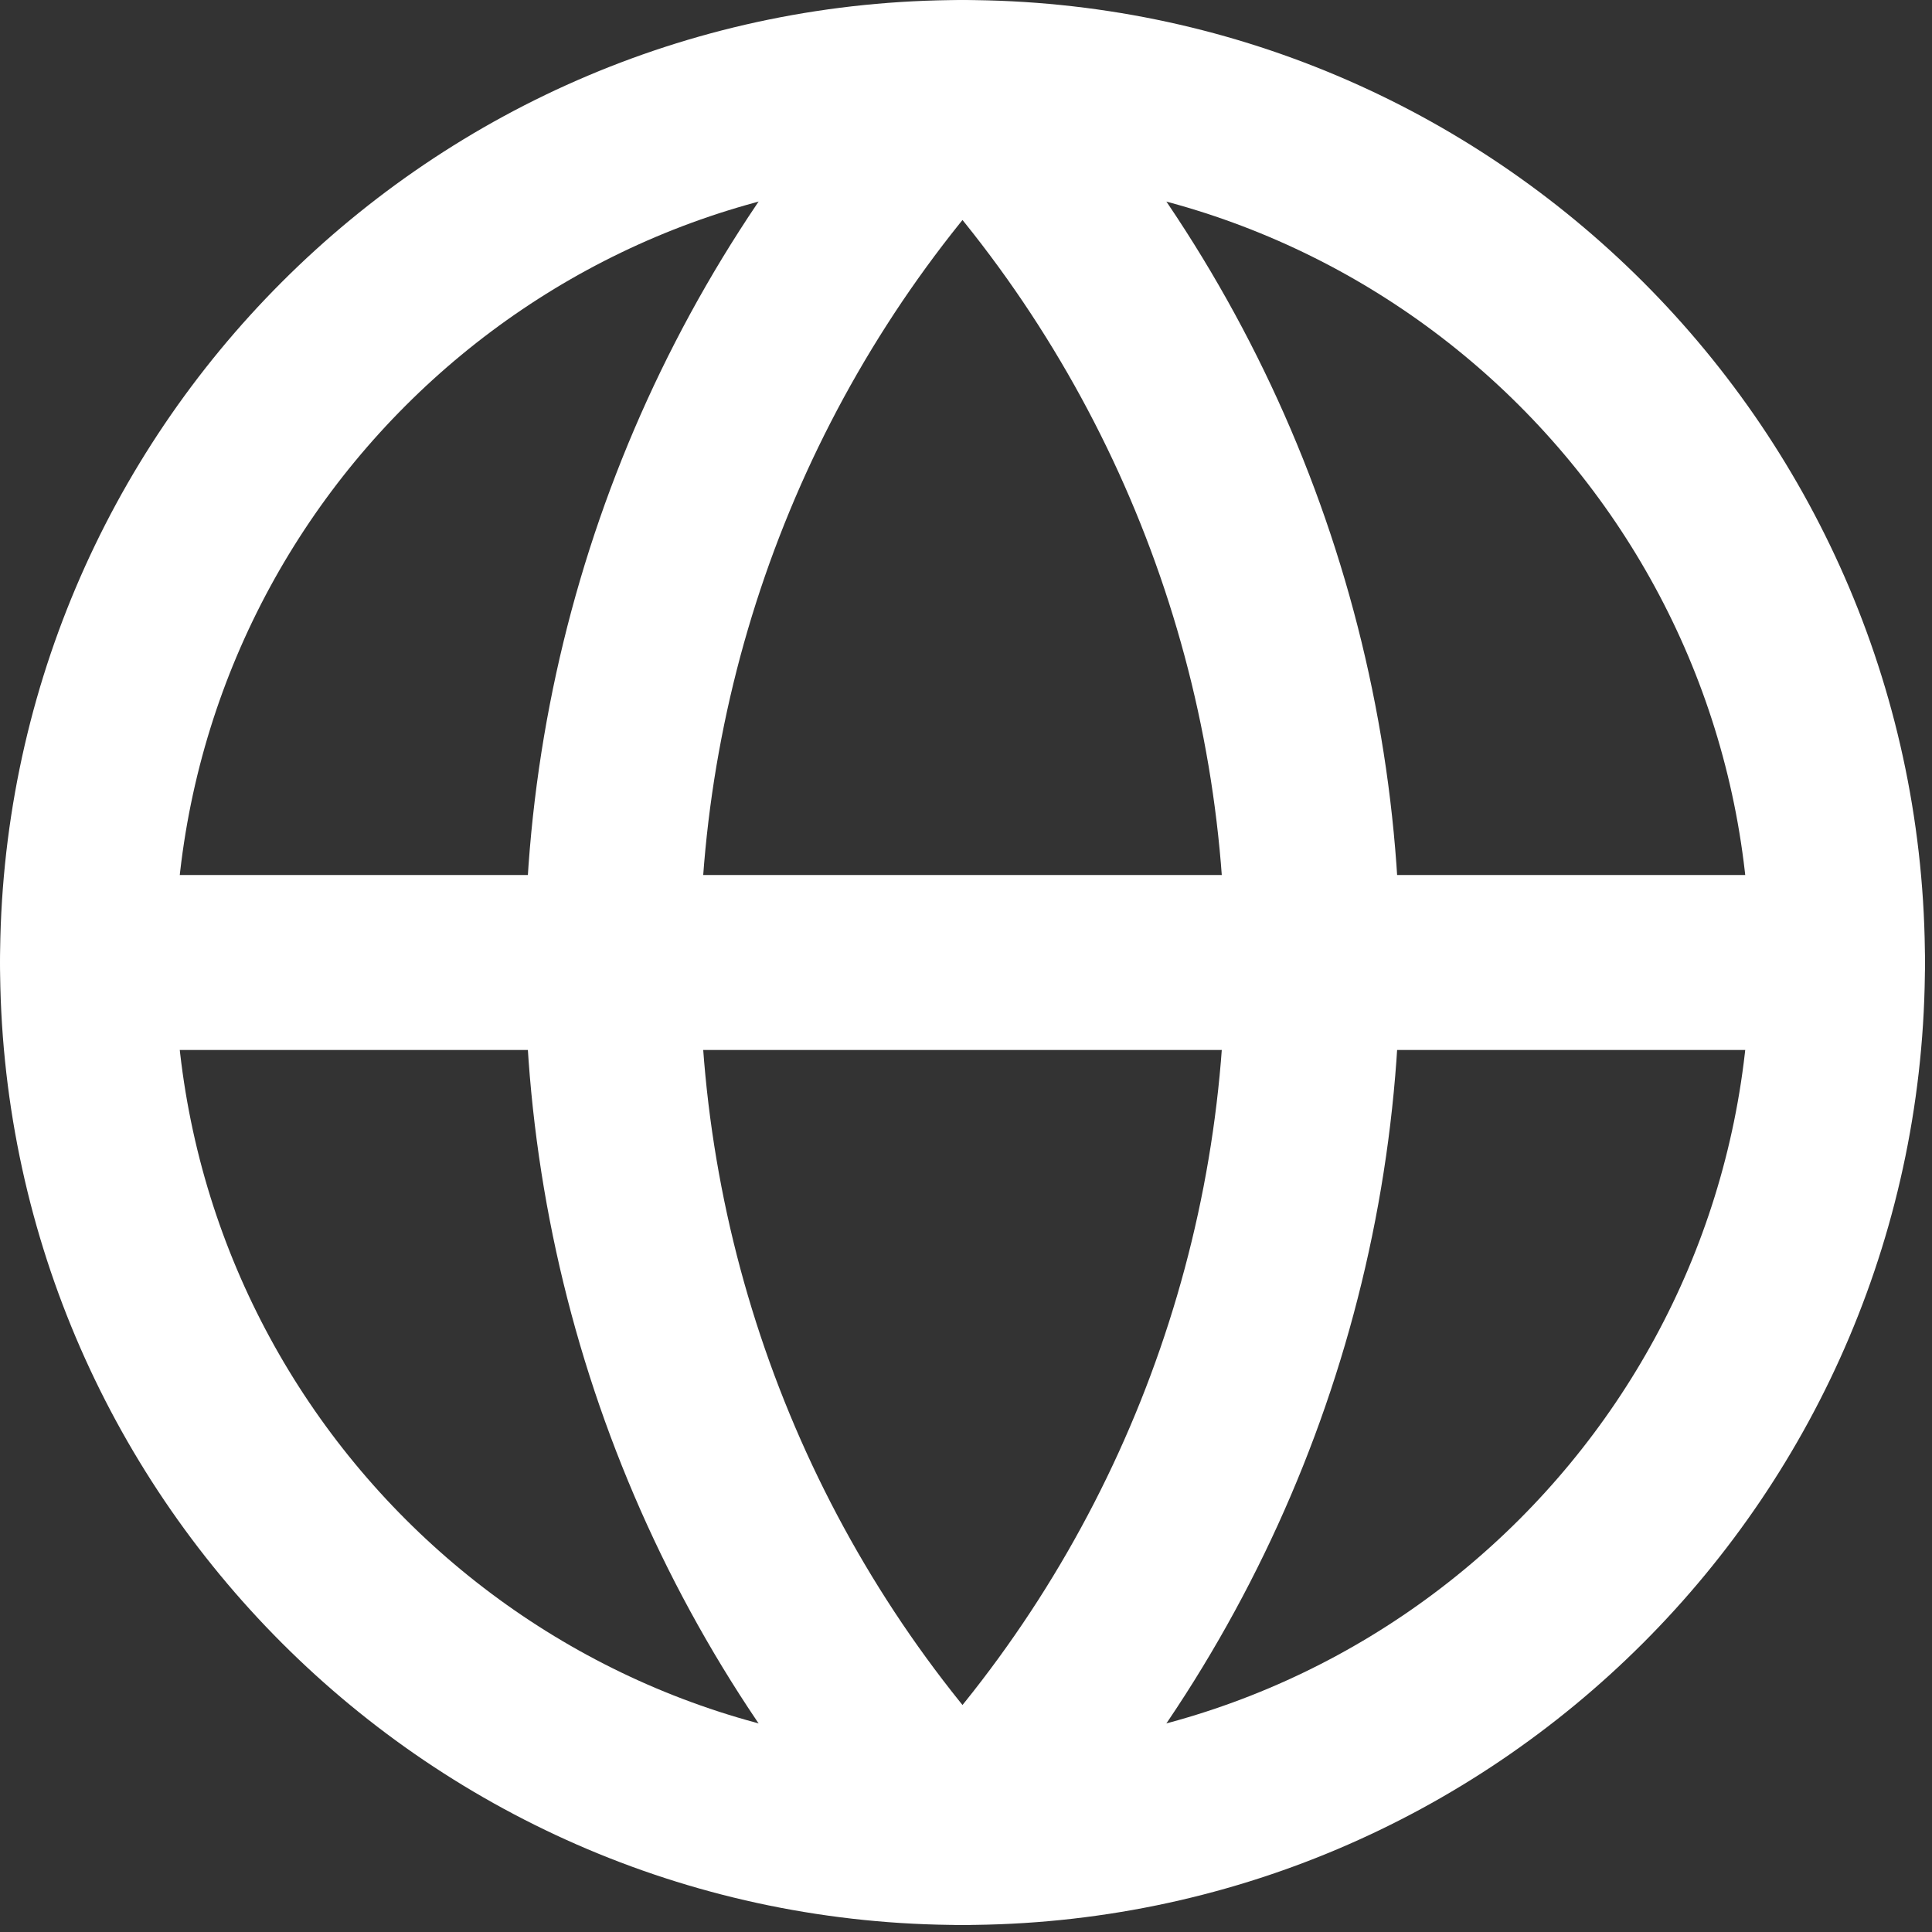
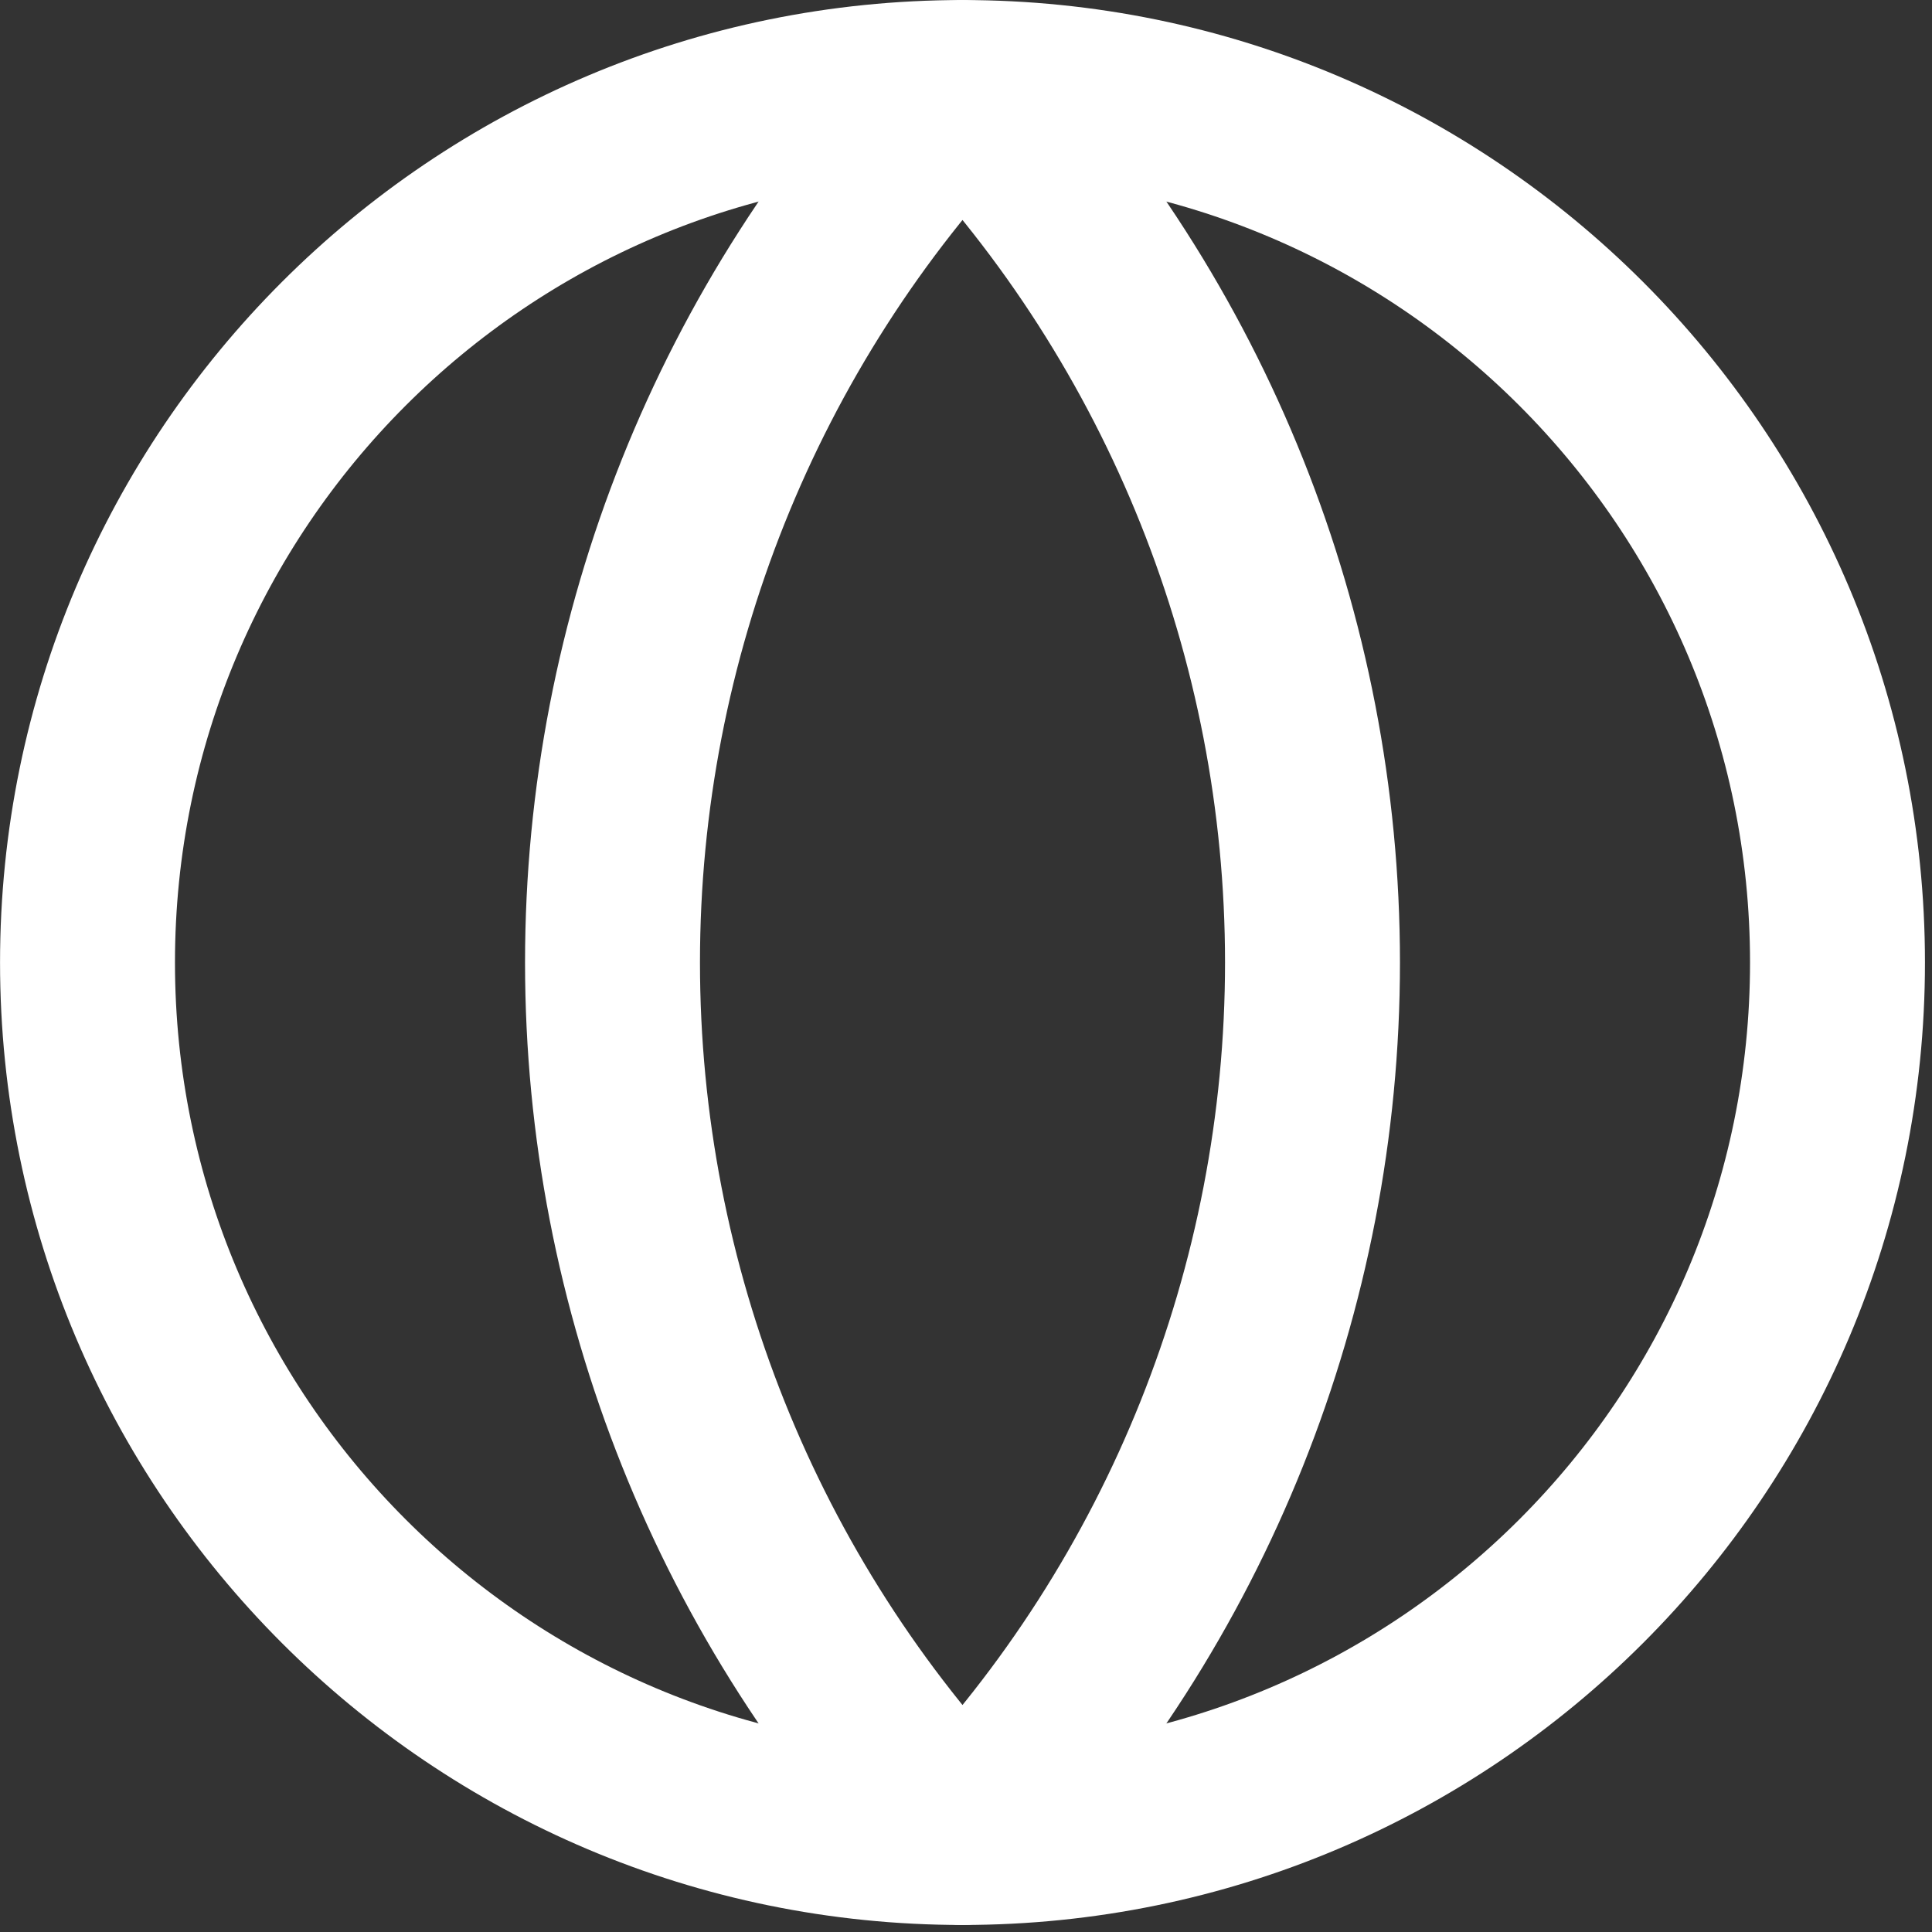
<svg xmlns="http://www.w3.org/2000/svg" width="100%" height="100%" viewBox="0 0 92 92" xml:space="preserve" style="fill-rule:evenodd;clip-rule:evenodd;stroke-linecap:round;stroke-linejoin:round;">
  <rect x="0" y="0" width="92" height="92" fill="#333333" stroke="none" />
  <path d="M45.833,87.5c23.012,-0 41.667,-18.655 41.667,-41.667c0,-23.012 -18.655,-41.666 -41.667,-41.666c-23.012,-0 -41.666,18.654 -41.666,41.666c-0,23.012 18.654,41.667 41.666,41.667Z" style="fill:none;fill-rule:nonzero;stroke:#fff;stroke-width:8.33px;" />
  <path d="M45.833,4.167c-10.699,11.234 -16.666,26.153 -16.666,41.666c-0,15.514 5.967,30.433 16.666,41.667c10.7,-11.234 16.667,-26.153 16.667,-41.667c0,-15.513 -5.967,-30.432 -16.667,-41.666Z" style="fill:none;fill-rule:nonzero;stroke:#fff;stroke-width:8.33px;" />
-   <path d="M4.167,45.833l83.333,0" style="fill:none;fill-rule:nonzero;stroke:#fff;stroke-width:8.33px;" />
</svg>